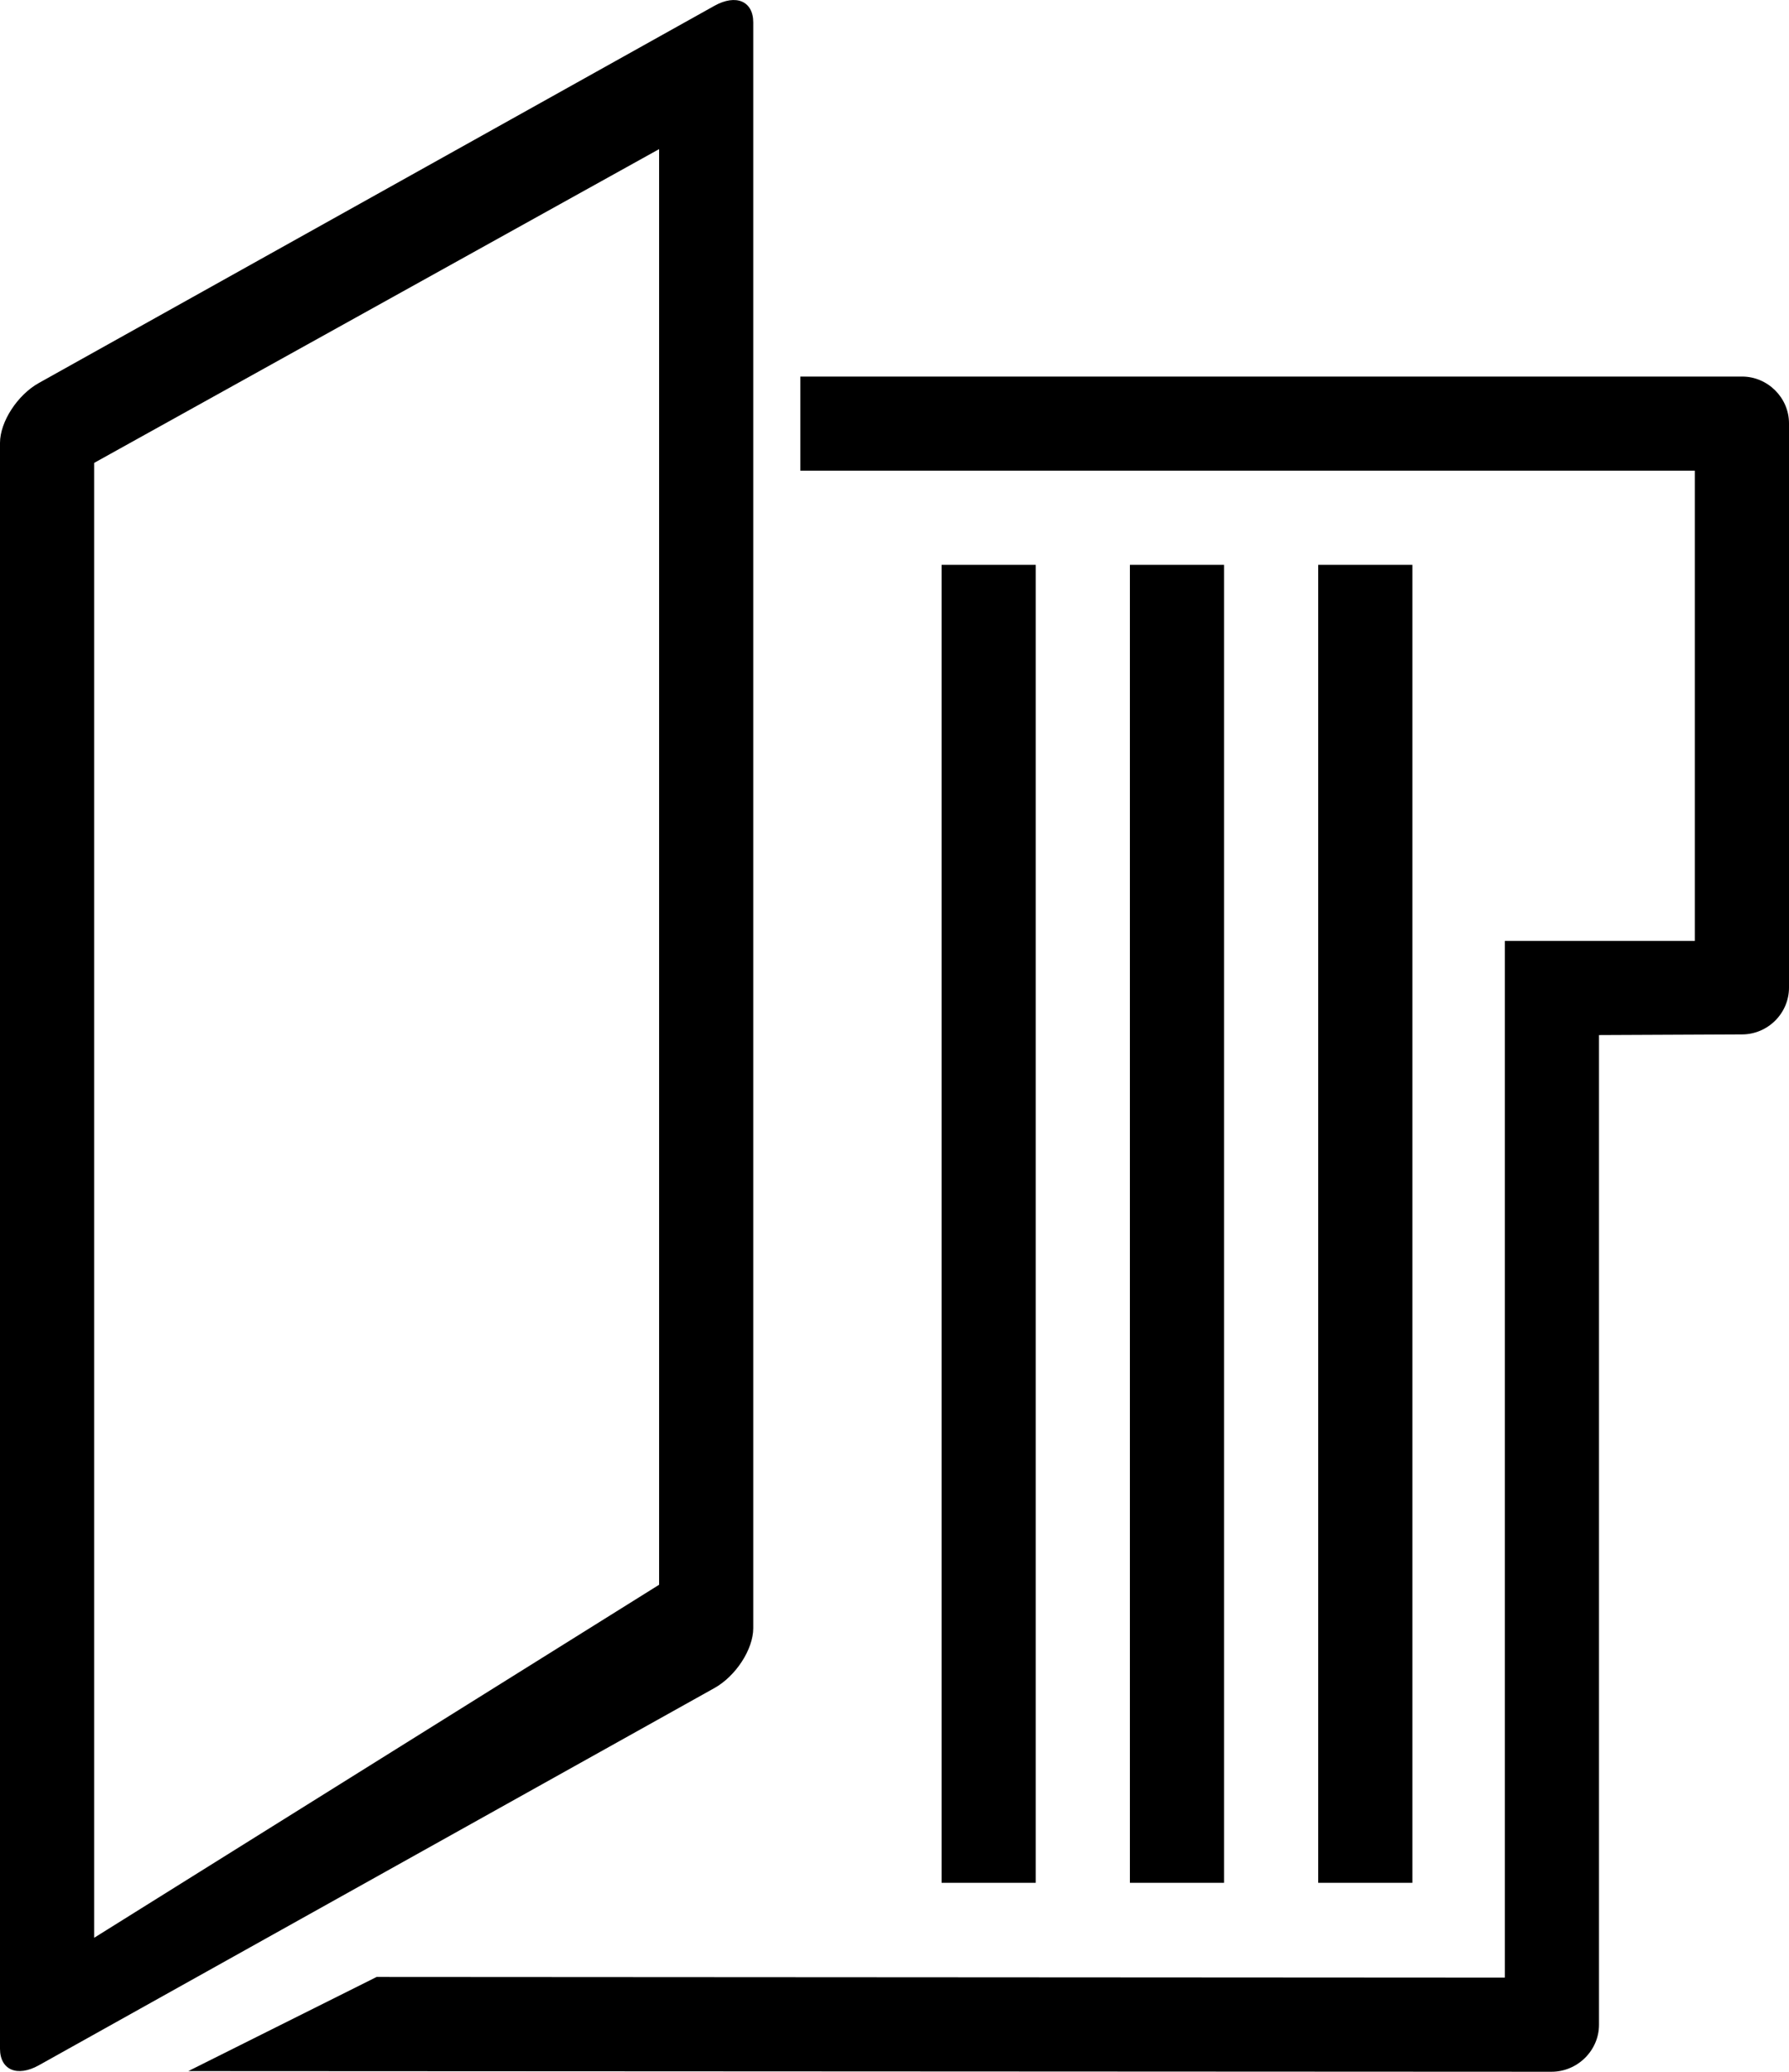
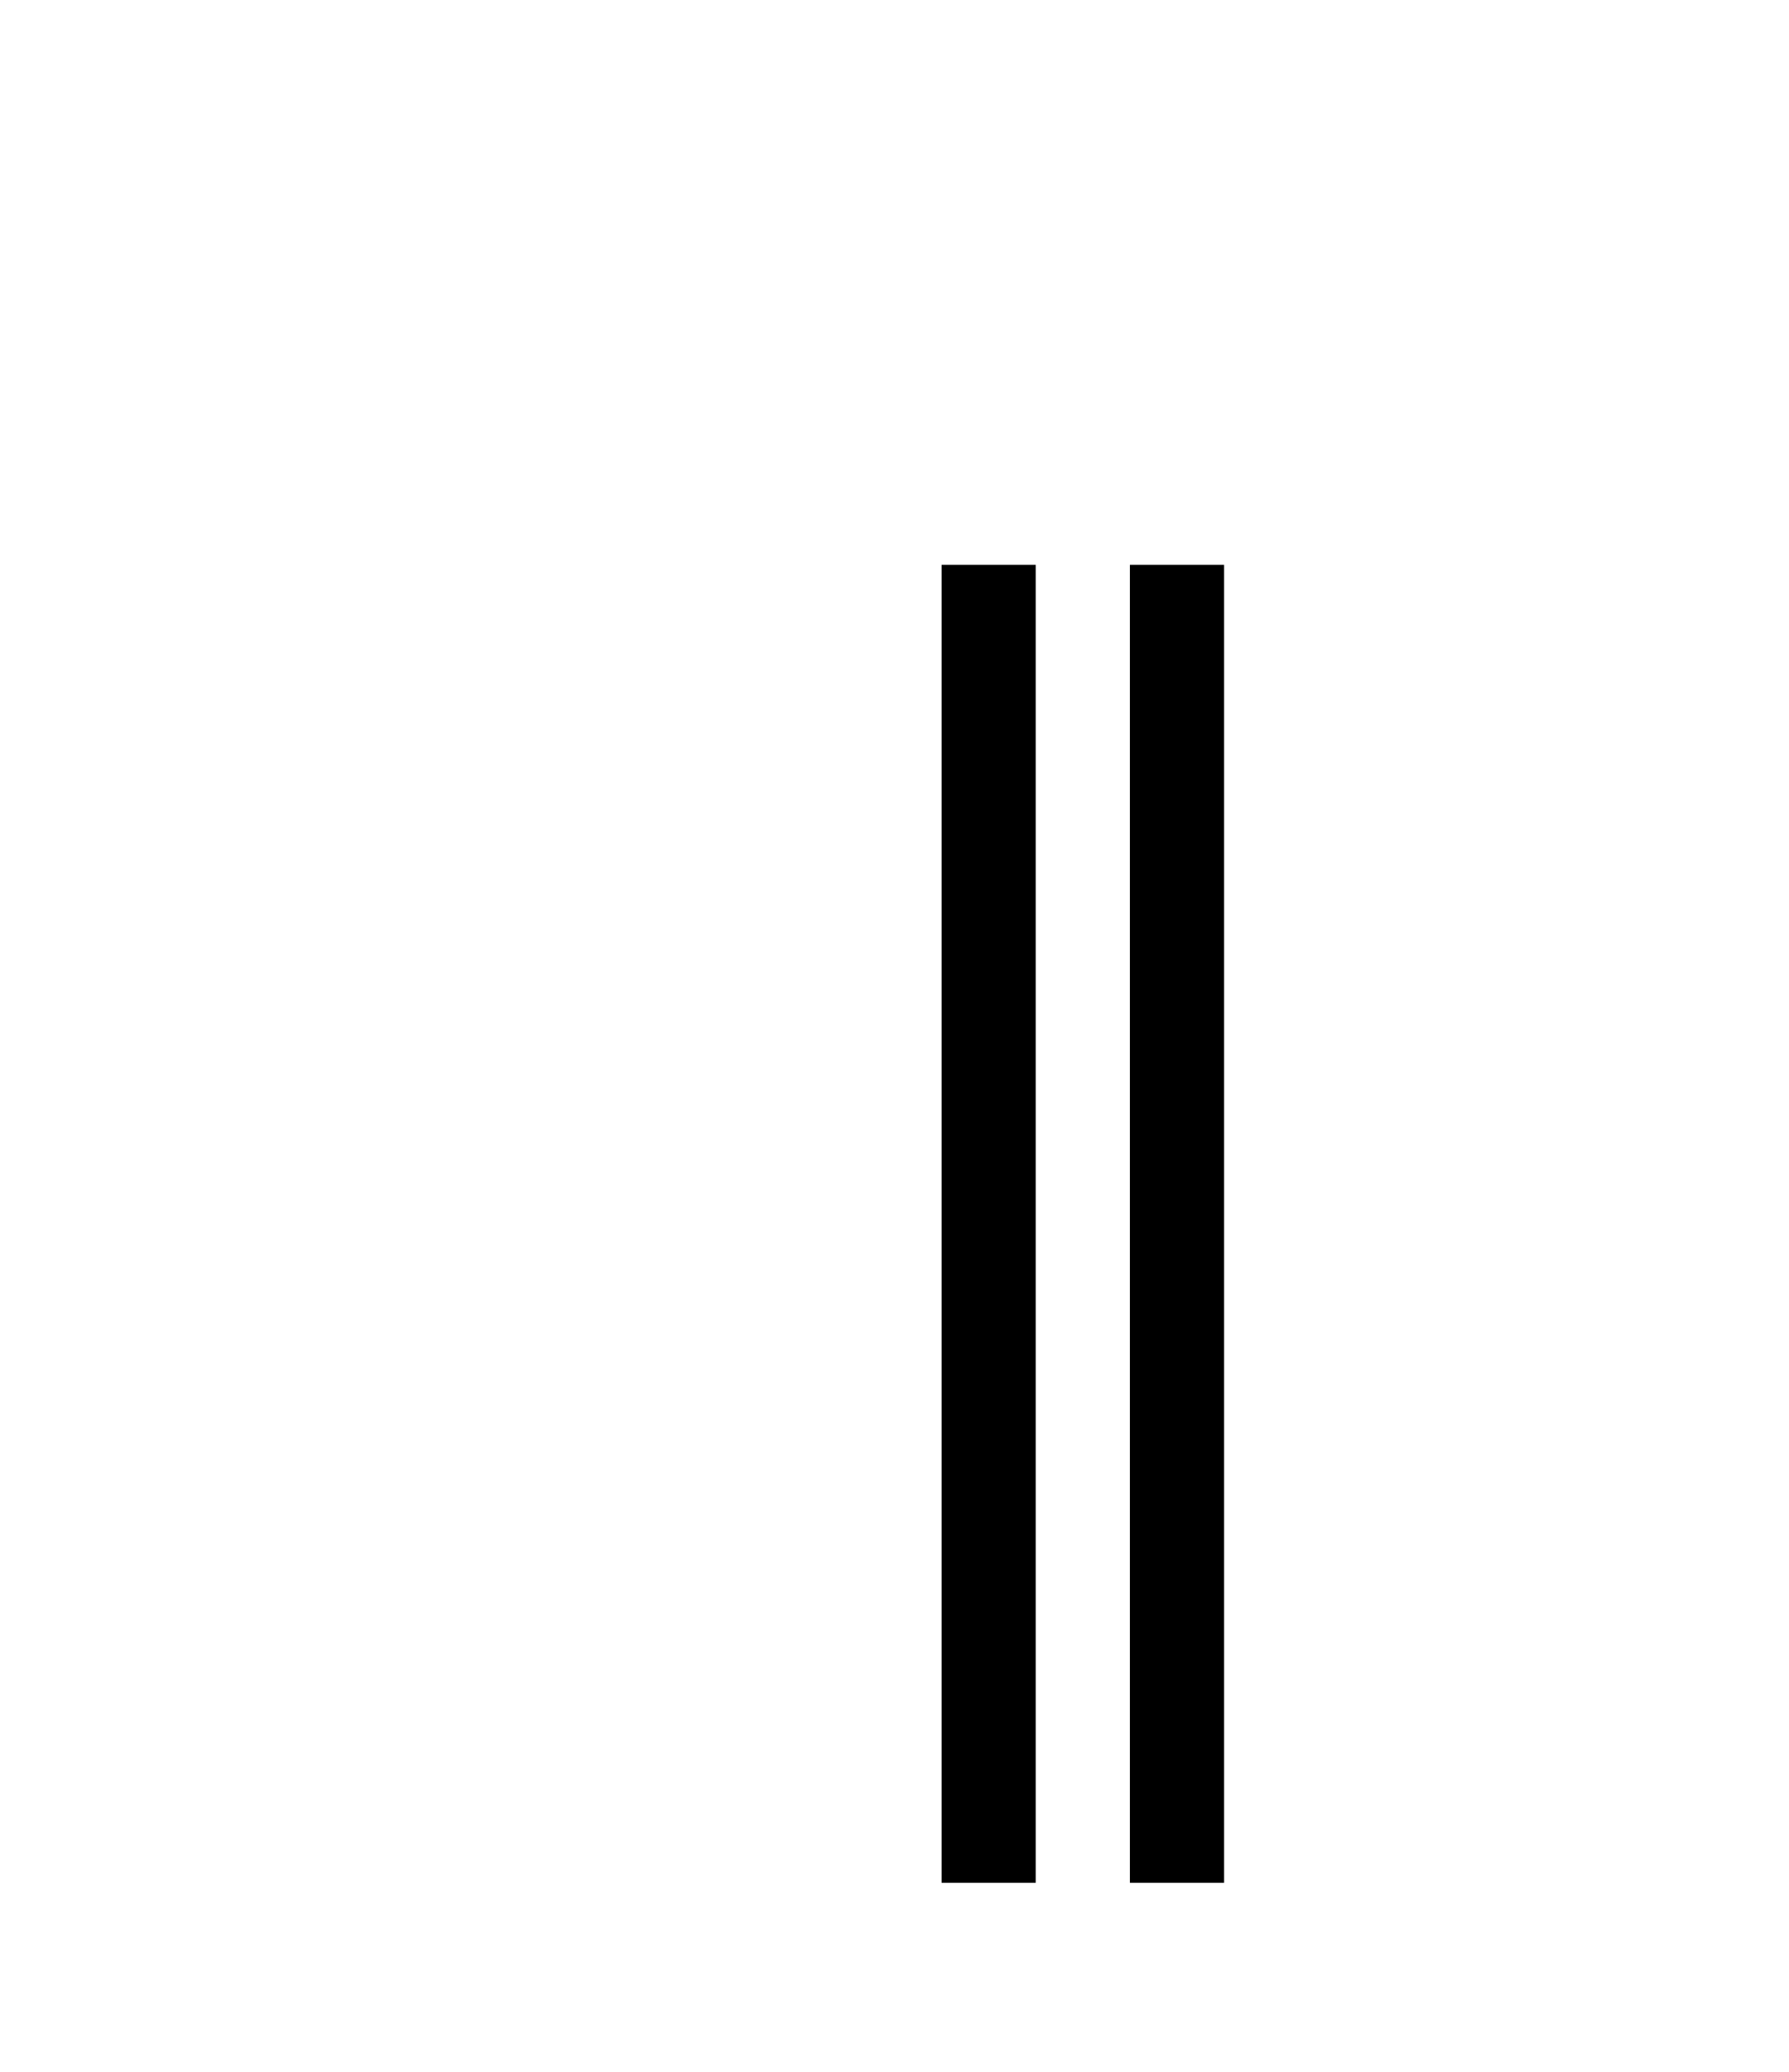
<svg xmlns="http://www.w3.org/2000/svg" version="1.1" id="Capa_1" x="0px" y="0px" viewBox="0 0 19 22.007" style="enable-background:new 0 0 19 22.007;" xml:space="preserve">
  <g>
-     <path style="fill-rule:evenodd;clip-rule:evenodd;" d="M2,22l14.477,0.007c0.279,0,0.505-0.228,0.505-0.498V10.995l1.518-0.007    c0.276,0,0.5-0.225,0.5-0.497V4.497C19,4.223,18.772,4,18.502,4H8.5v1H18v4.995h-2.018v11.012L4,21L2,22z" />
-     <path style="fill-rule:evenodd;clip-rule:evenodd;" d="M7.587,0.062L0.413,4.068C0.185,4.195,0,4.481,0,4.705v17.057    c0,0.225,0.182,0.305,0.413,0.176l7.173-4.006C7.815,17.805,8,17.519,8,17.295V0.238C8,0.013,7.818-0.067,7.587,0.062z M7,16.834    l-6,3.75V4.917l6-3.333V16.834z" />
    <rect x="10" y="6" style="fill-rule:evenodd;clip-rule:evenodd;" width="1" height="14" />
-     <rect x="14" y="6" style="fill-rule:evenodd;clip-rule:evenodd;" width="1" height="14" />
    <rect x="12" y="6" style="fill-rule:evenodd;clip-rule:evenodd;" width="1" height="14" />
  </g>
  <g>

</g>
  <g>

</g>
  <g>

</g>
  <g>

</g>
  <g>

</g>
  <g>

</g>
  <g>

</g>
  <g>

</g>
  <g>

</g>
  <g>

</g>
  <g>

</g>
  <g>

</g>
  <g>

</g>
  <g>

</g>
  <g>

</g>
</svg>